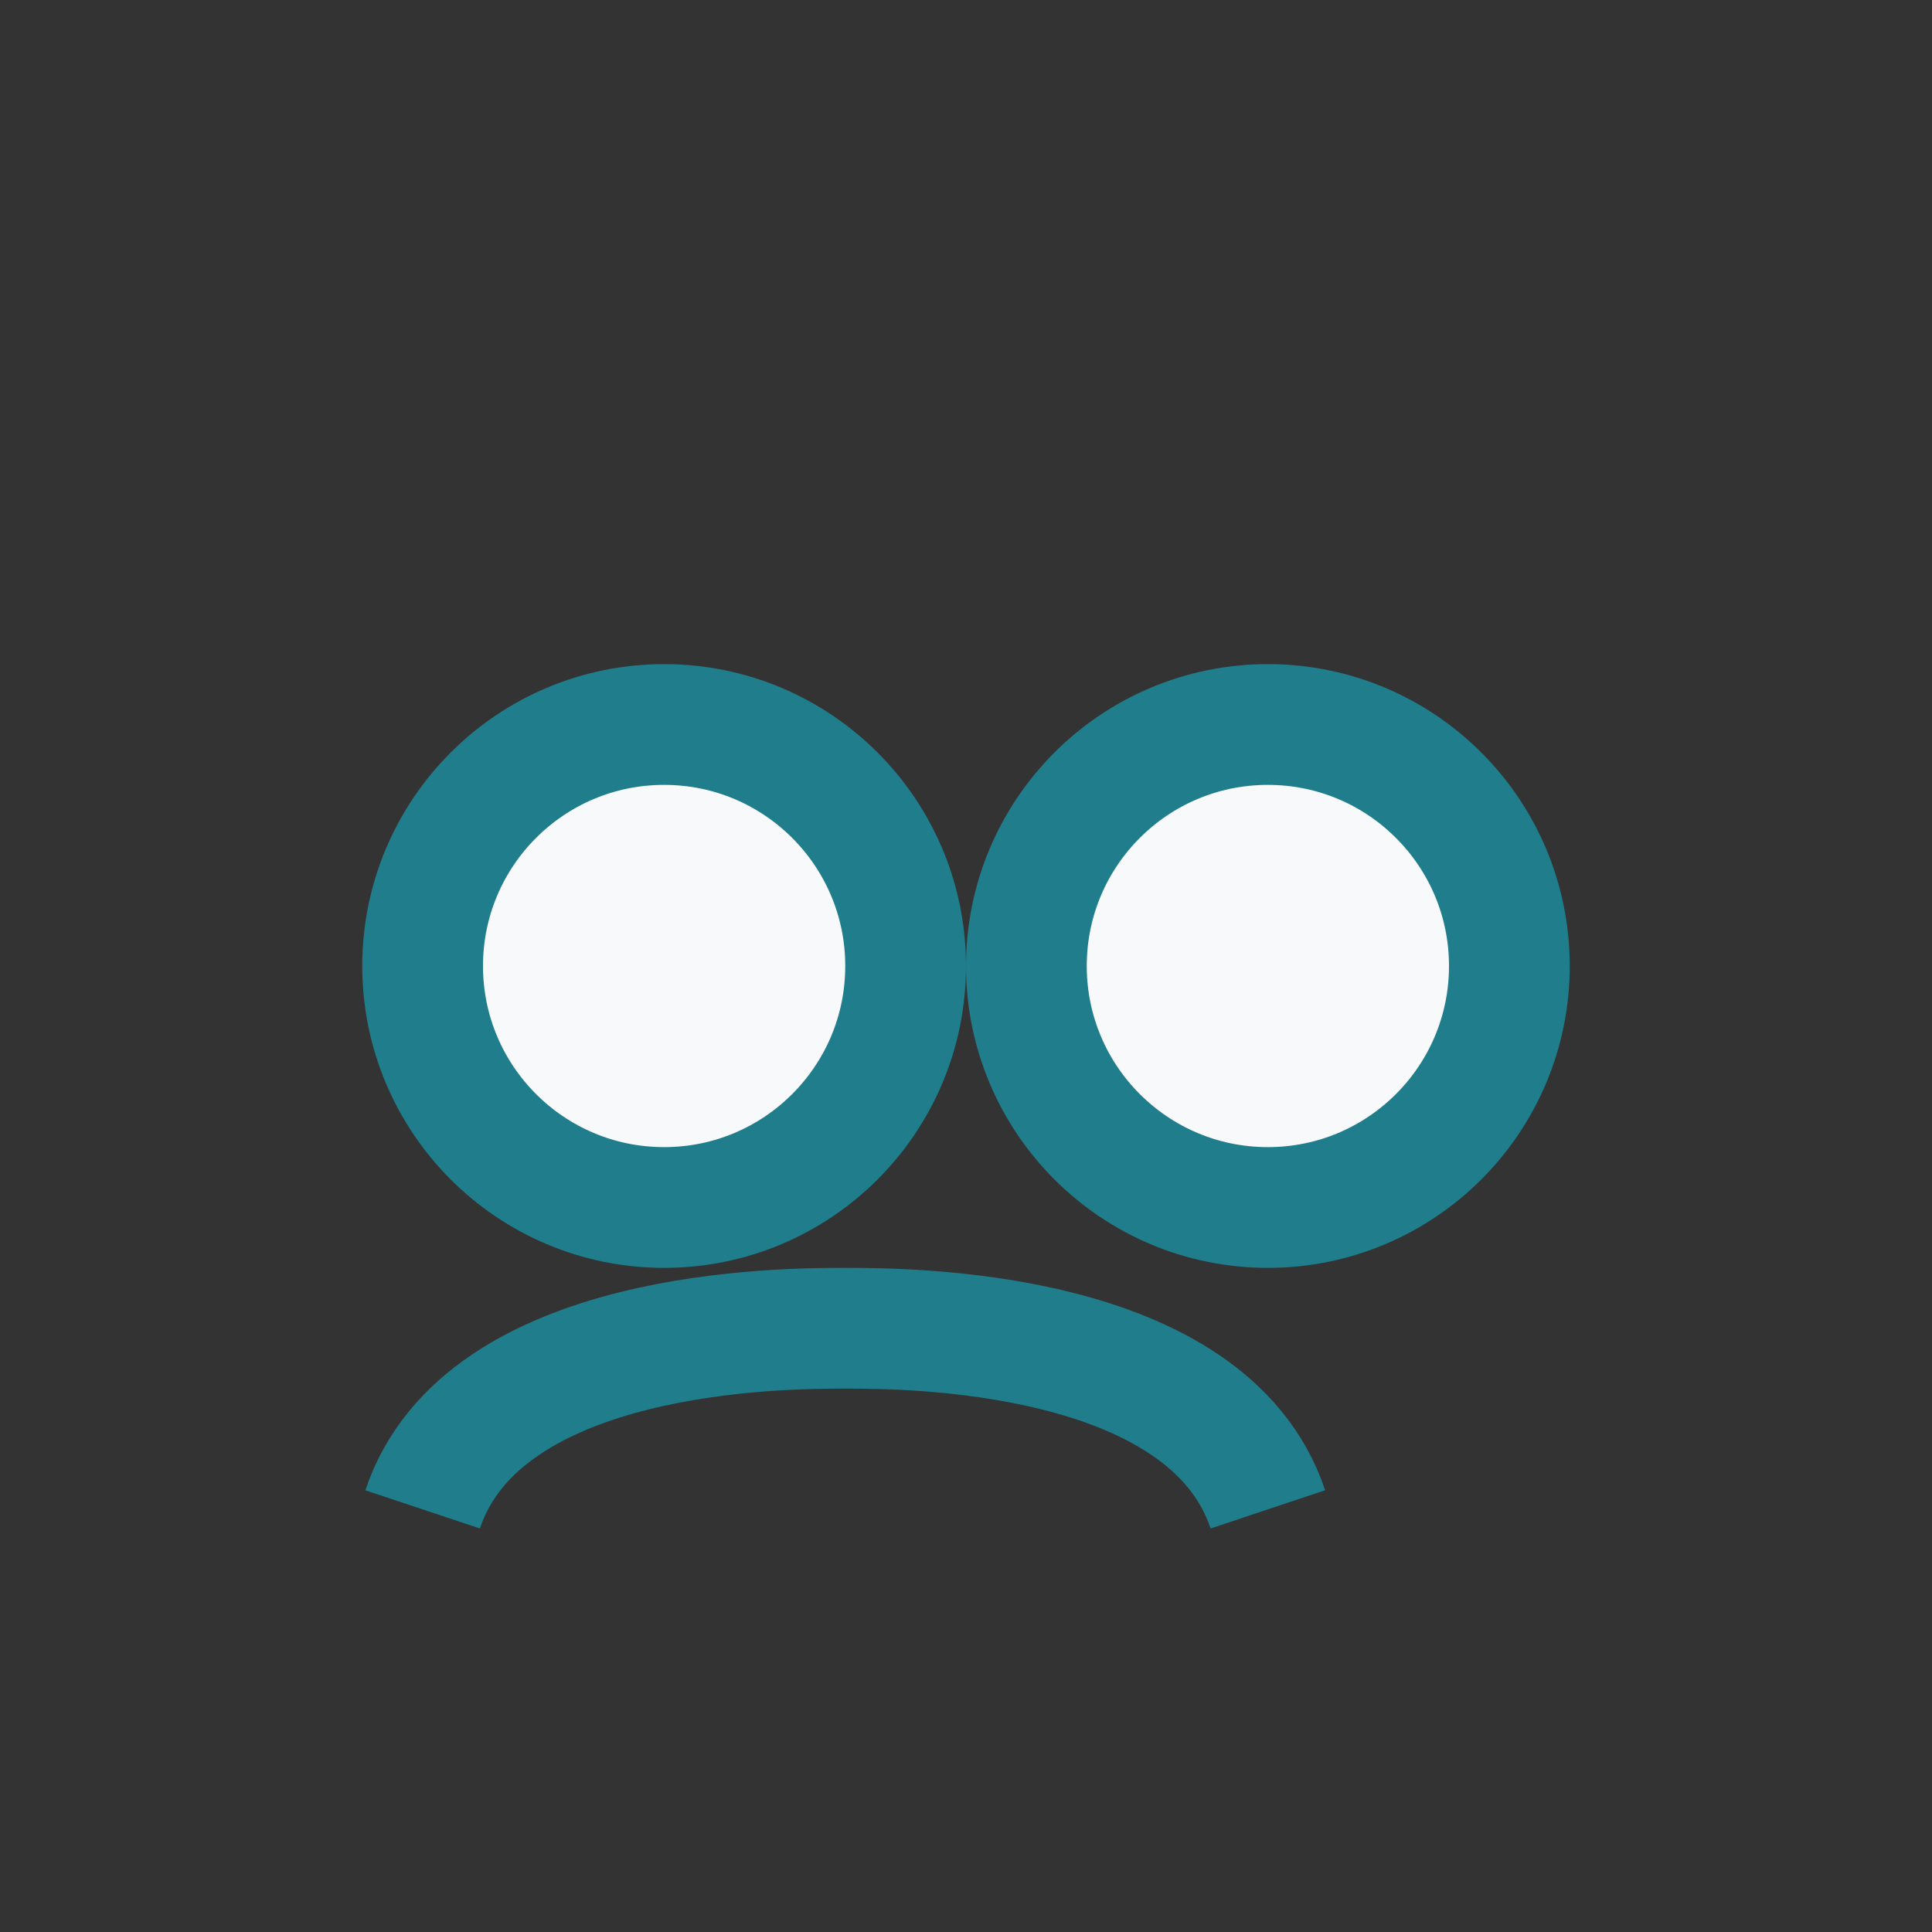
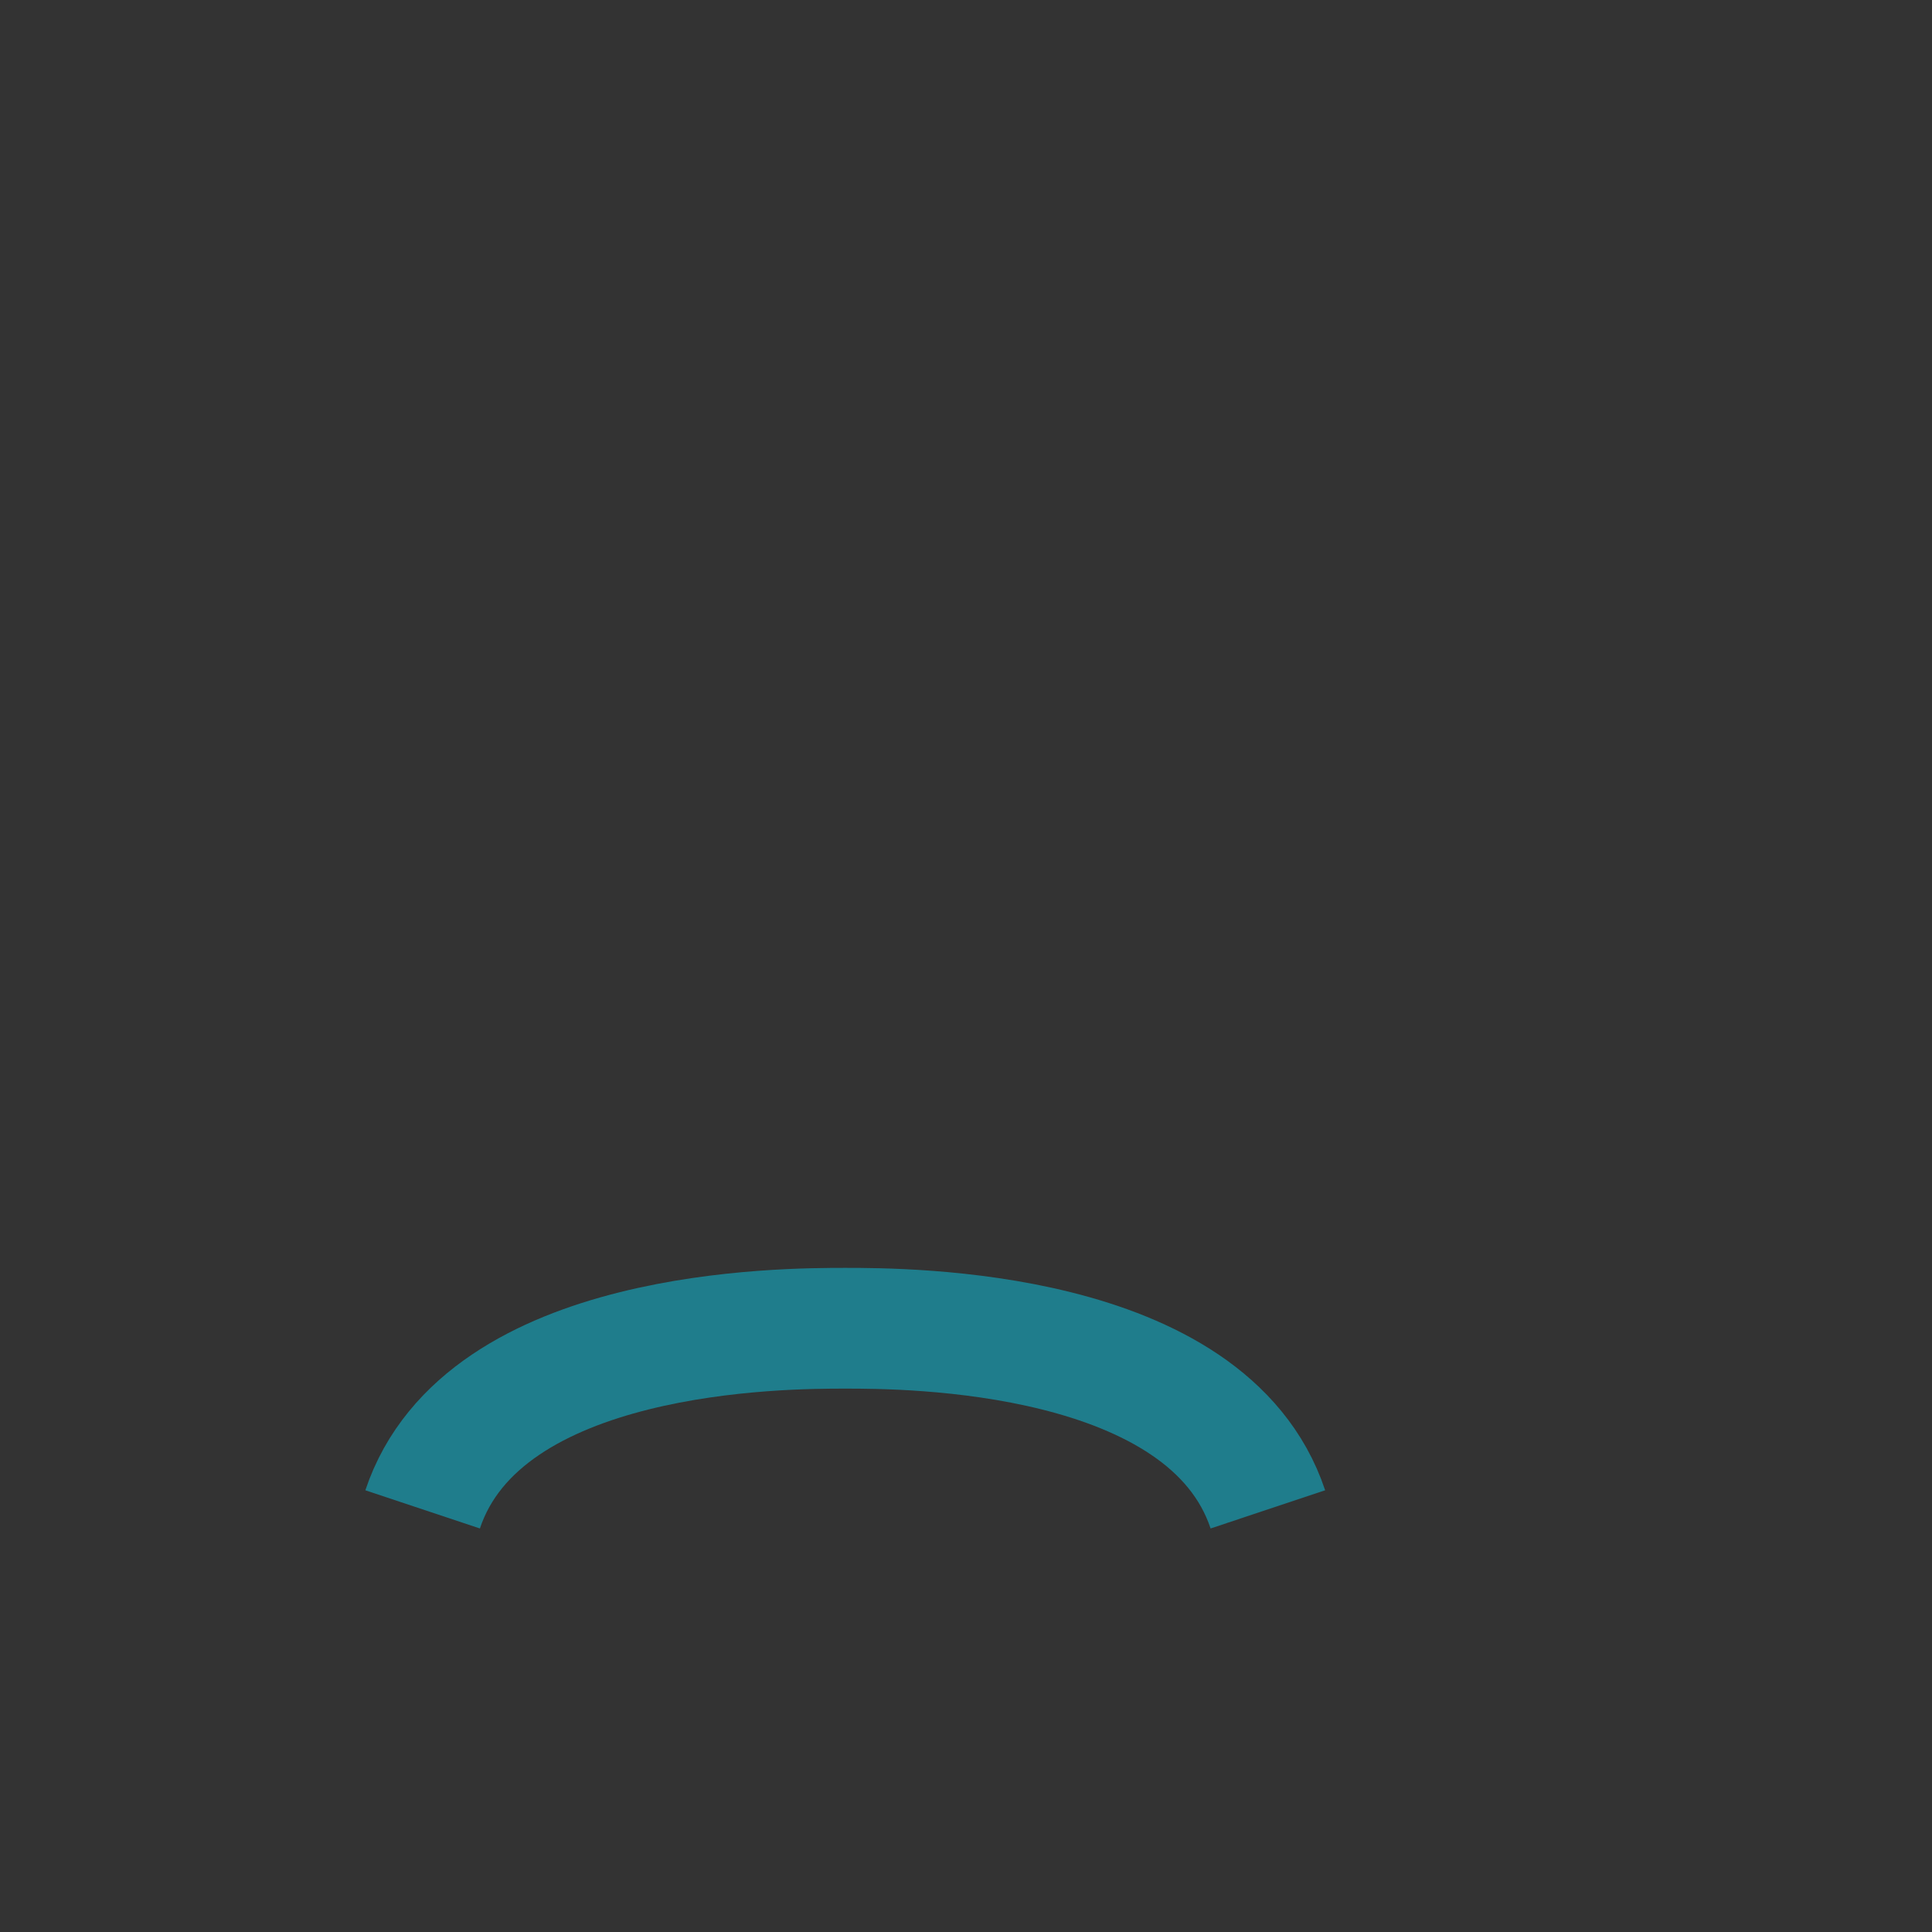
<svg xmlns="http://www.w3.org/2000/svg" width="32" height="32" viewBox="0 0 32 32">
  <rect x="0" y="0" width="32" height="32" fill="#333333" stroke="none" />
-   <circle cx="11" cy="16" r="4" fill="#F7F9FA" stroke="#1F7D8C" stroke-width="2" />
-   <circle cx="21" cy="16" r="4" fill="#F7F9FA" stroke="#1F7D8C" stroke-width="2" />
  <path d="M7 25c1-3 6-3 7-3s6 0 7 3" fill="none" stroke="#1F7D8C" stroke-width="2" />
</svg>